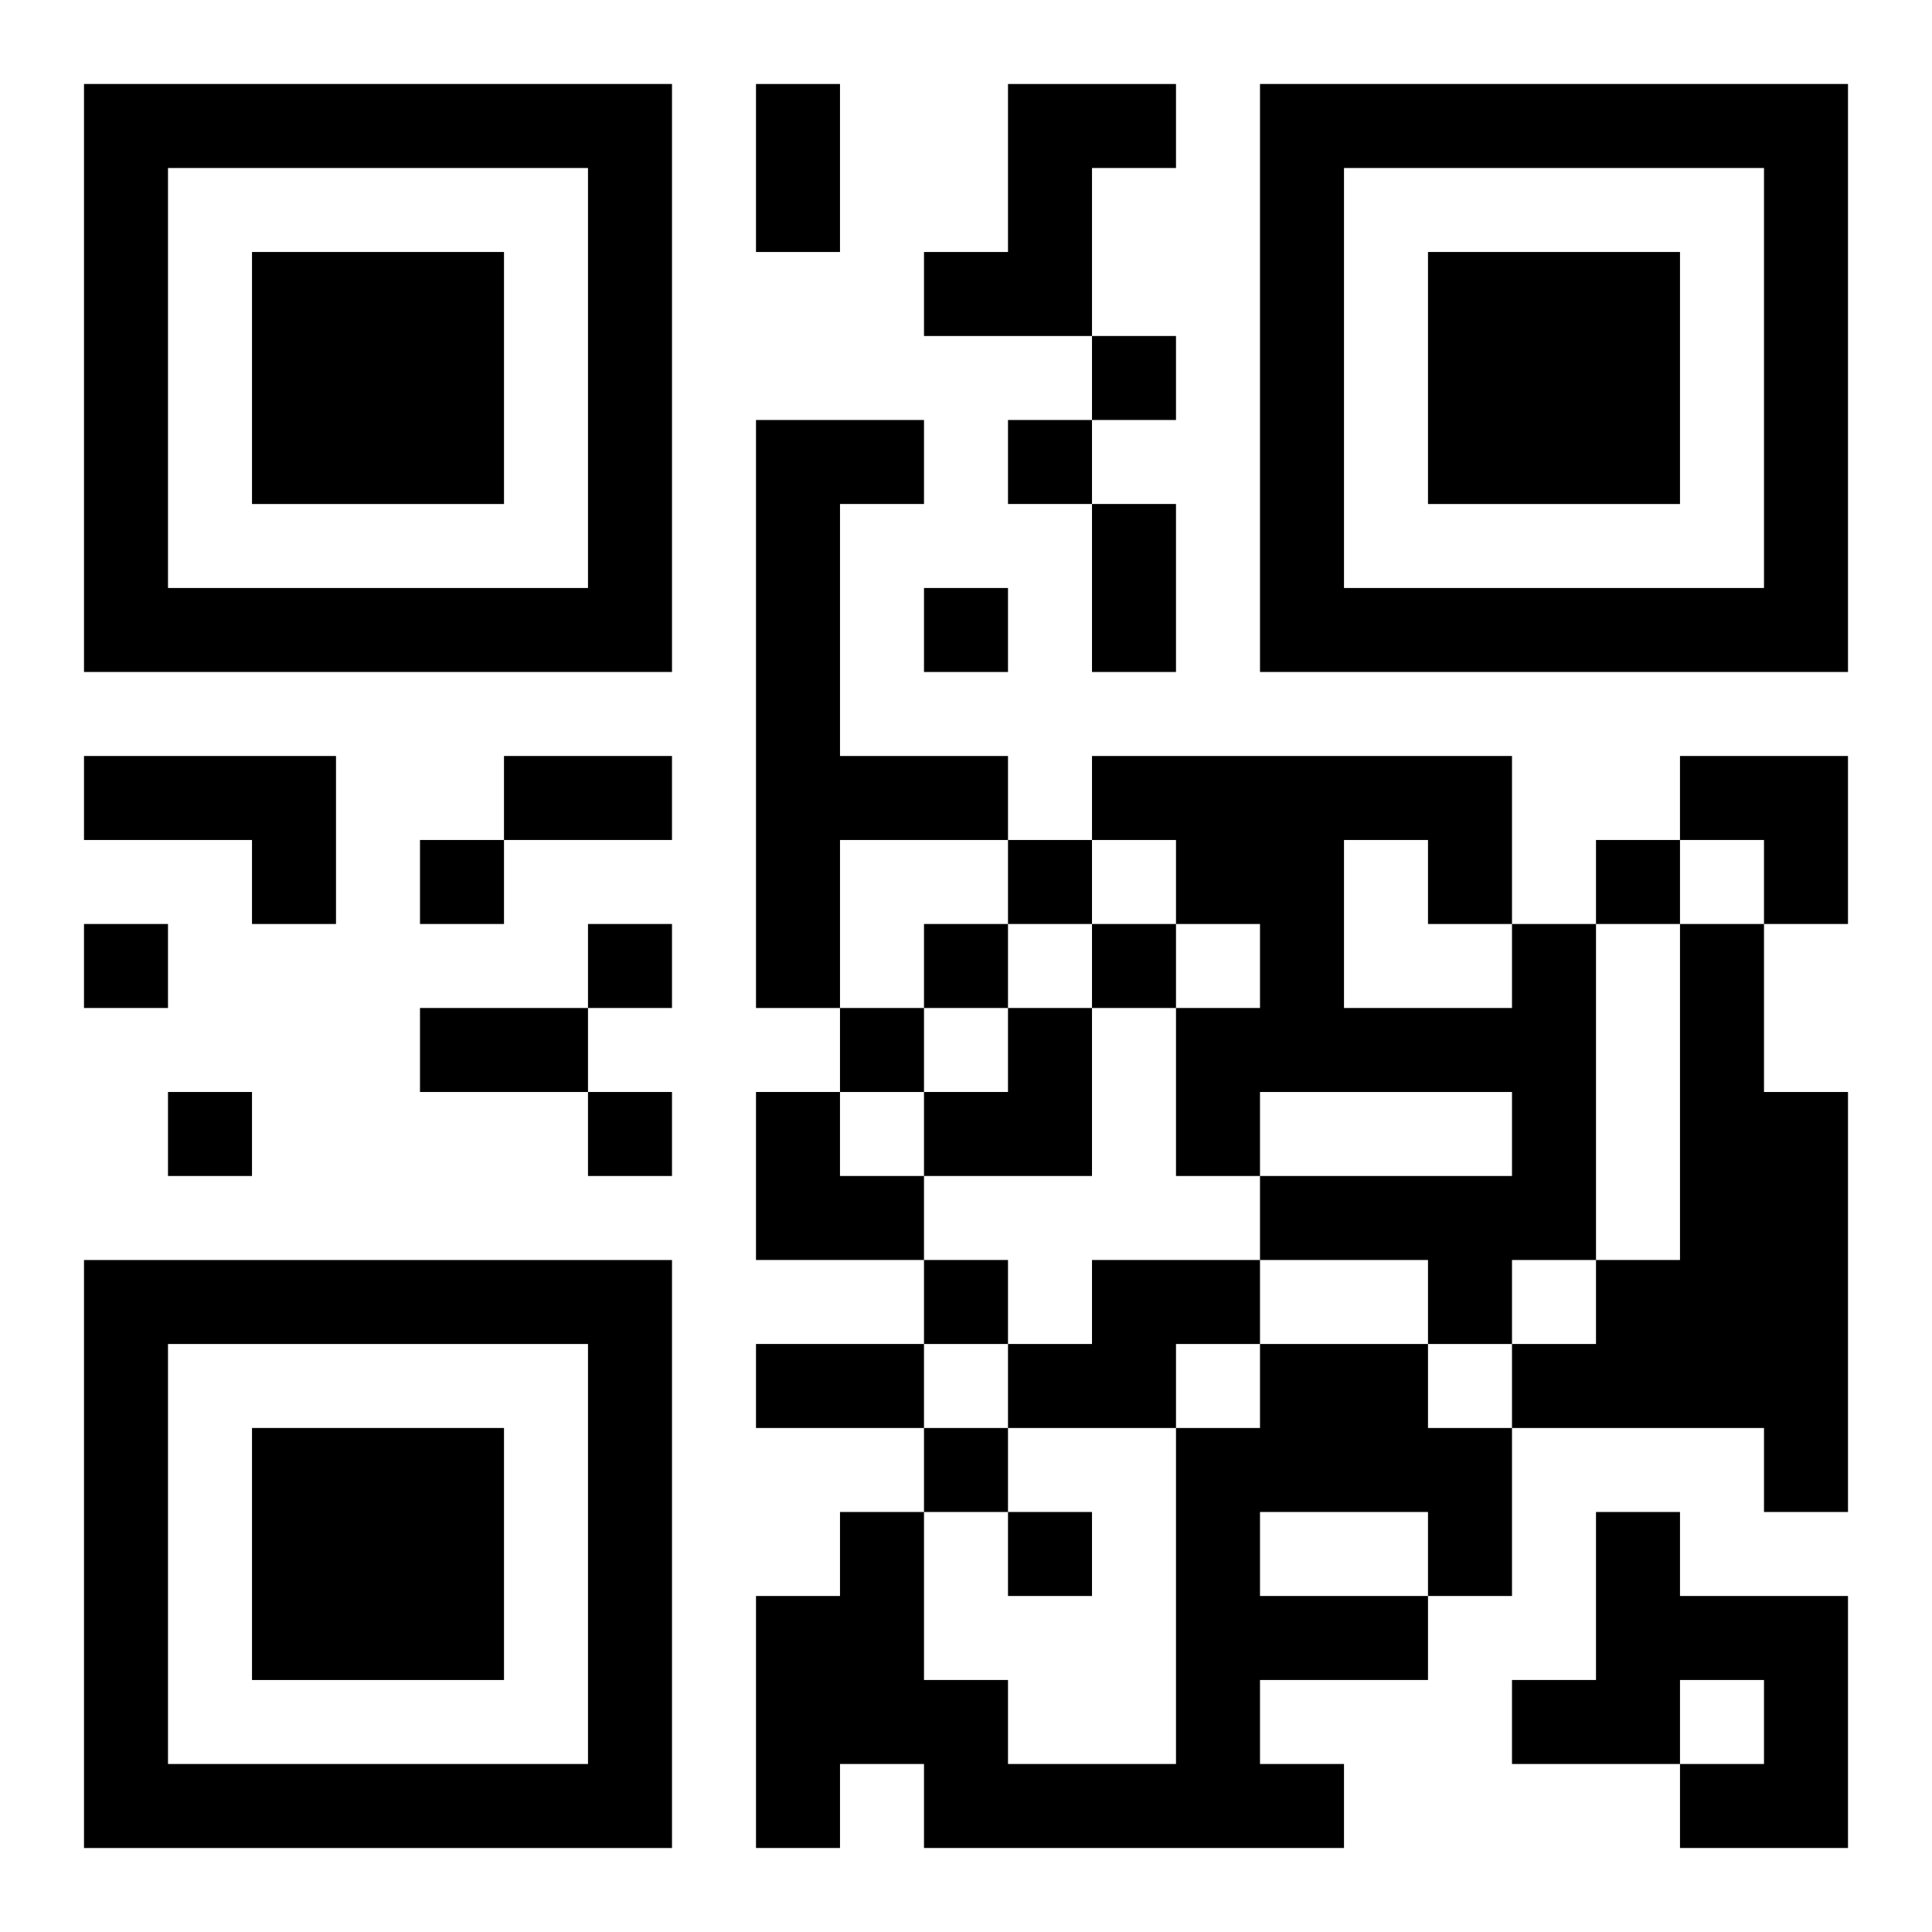
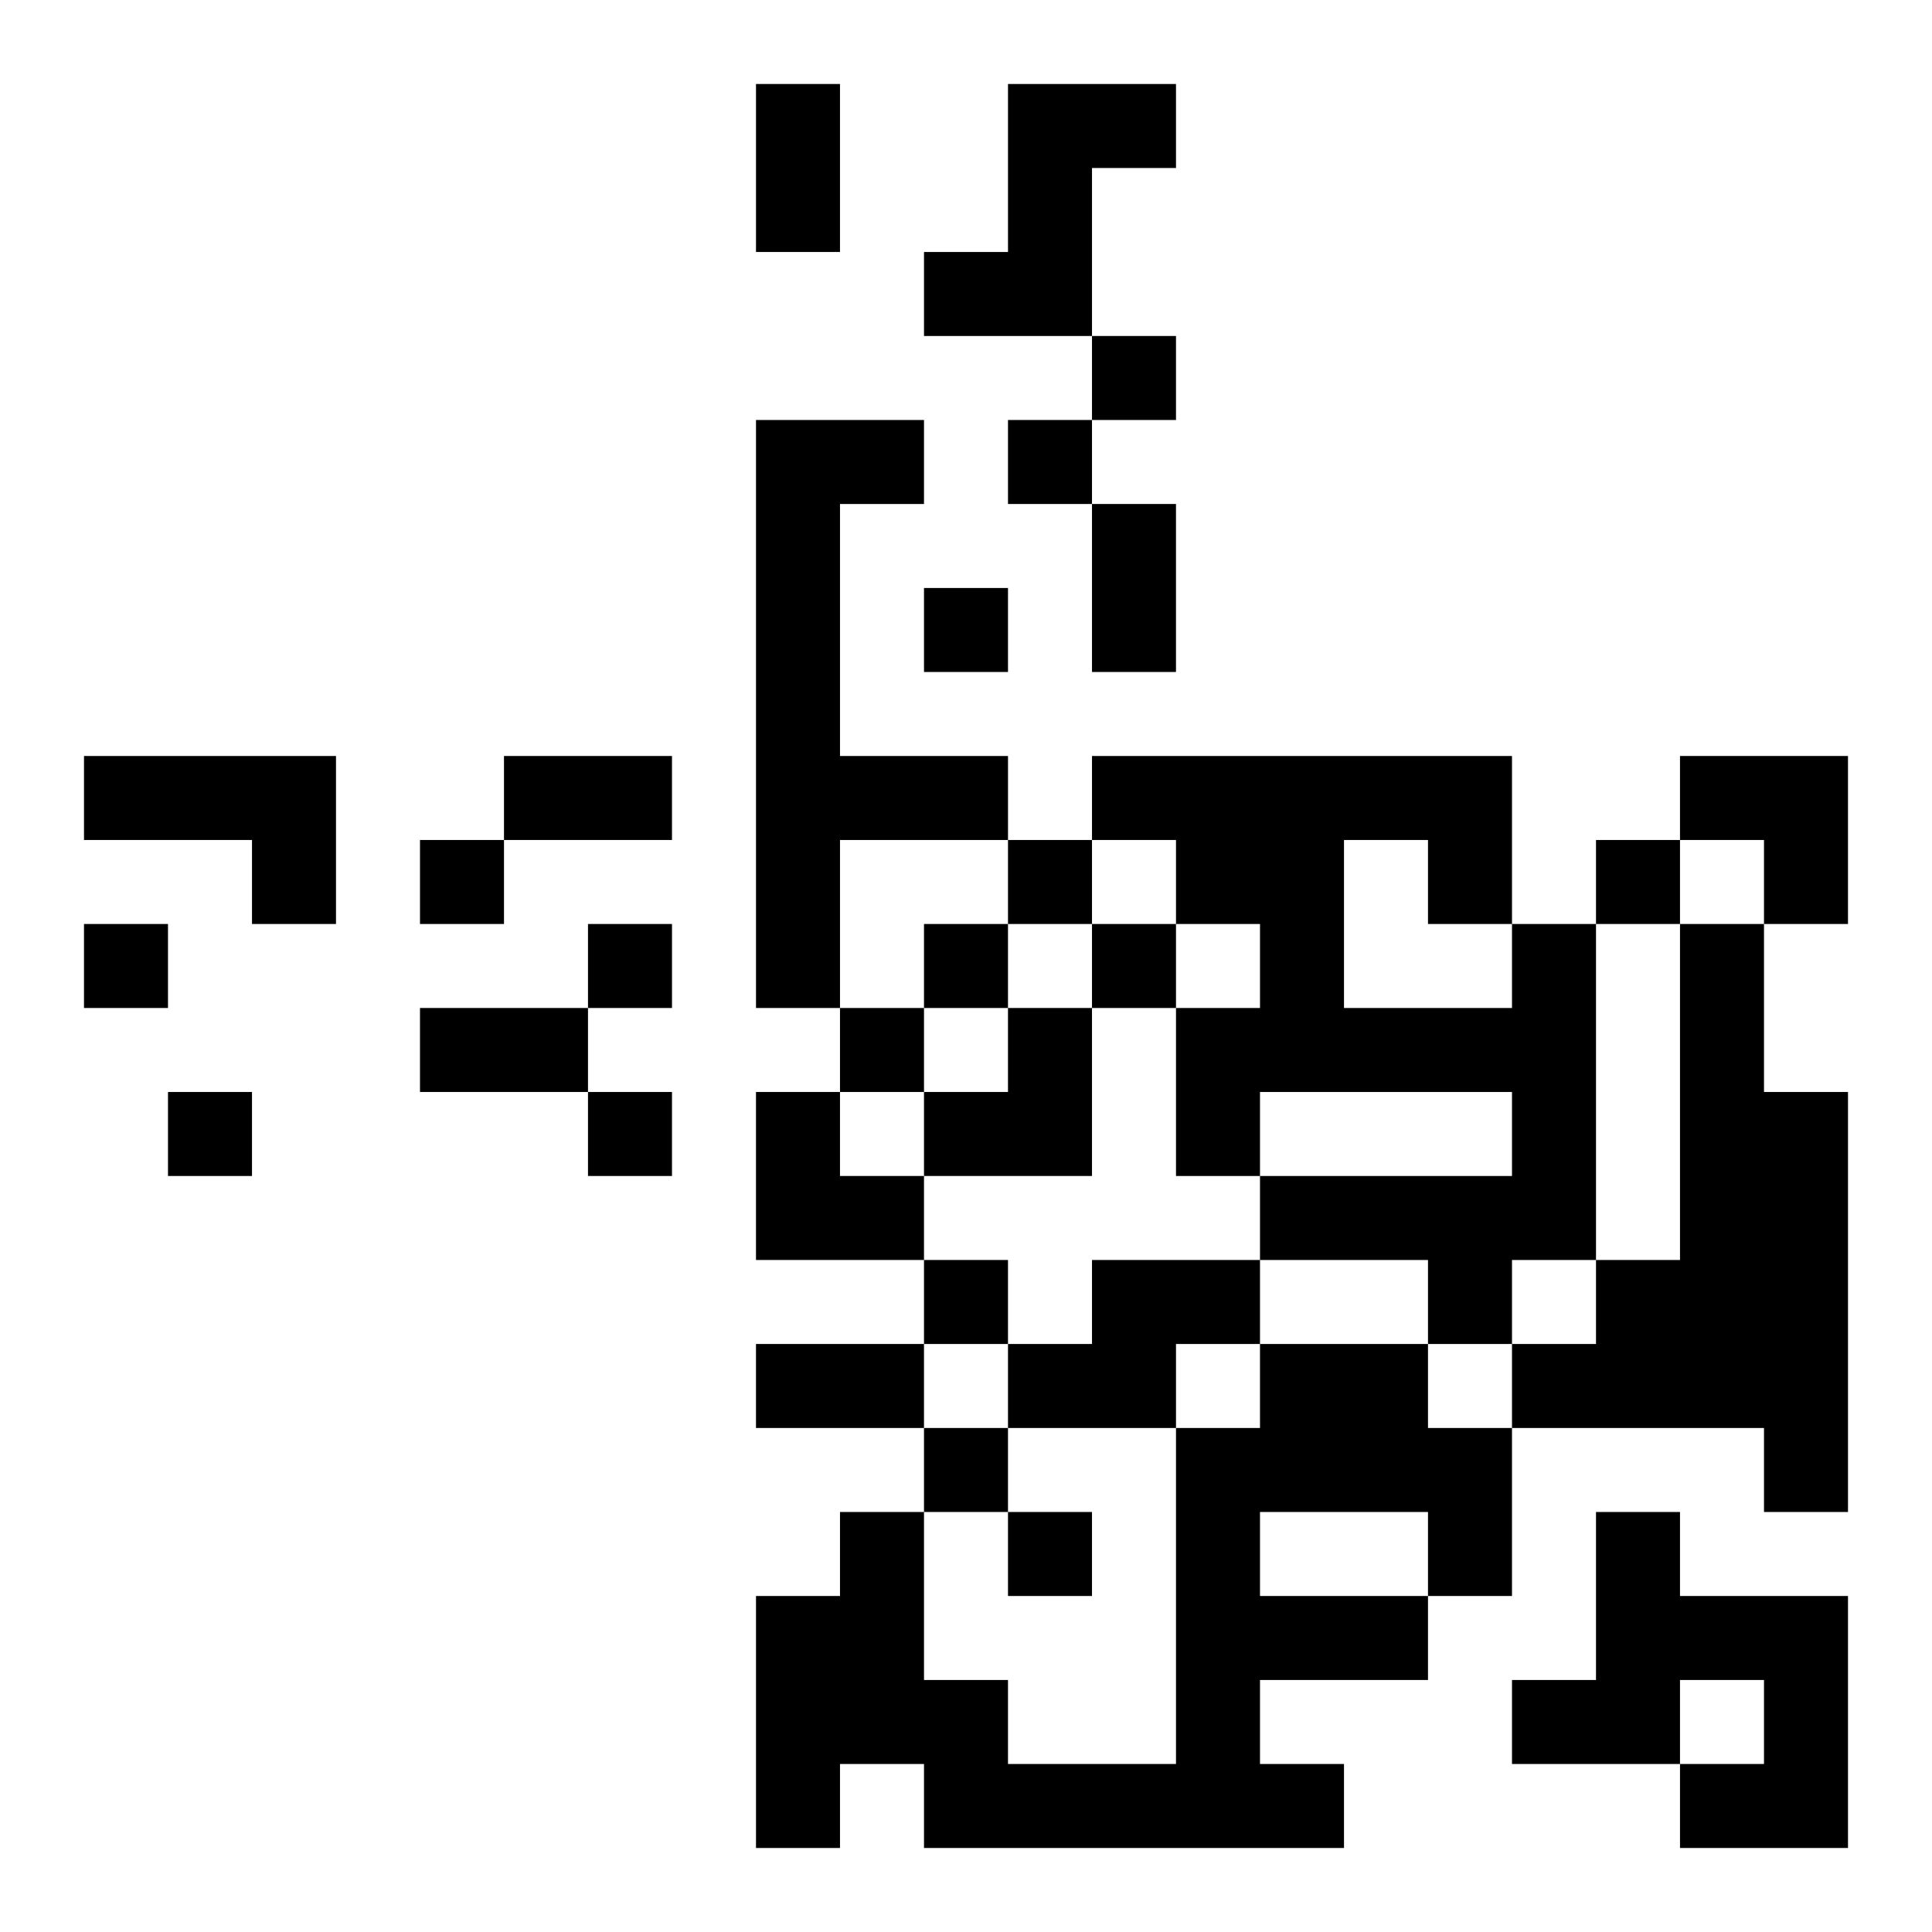
<svg xmlns="http://www.w3.org/2000/svg" xmlns:xlink="http://www.w3.org/1999/xlink" width="250" height="250" baseProfile="full" version="1.1" viewBox="-1 -1 23 23">
  <symbol id="a">
-     <path d="m0 7v7h7v-7h-7zm1 1h5v5h-5v-5zm1 1v3h3v-3h-3z" />
-   </symbol>
+     </symbol>
  <use y="-7" xlink:href="#a" />
  <use y="7" xlink:href="#a" />
  <use x="14" y="-7" xlink:href="#a" />
  <path d="m11 0h2v1h-1v2h-2v-1h1v-2m-3 4h2v1h-1v3h2v1h-2v2h-1v-7m-8 4h3v2h-1v-1h-2v-1m17 2h1v4h-1v1h-1v-1h-2v-1h3v-1h-3v1h-1v-2h1v-1h-1v-1h-1v-1h5v2m-2-1v2h2v-1h-1v-1h-1m4 1h1v2h1v5h-1v-1h-3v-1h1v-1h1v-4m-7 4h2v1h-1v1h-2v-1h1v-1m2 1h2v1h1v2h-1v1h-2v1h1v1h-5v-1h-1v1h-1v-3h1v-1h1v2h1v1h2v-4h1v-1m0 2v1h2v-1h-2m4 0h1v1h2v3h-2v-1h1v-1h-1v1h-2v-1h1v-2m-6-14v1h1v-1h-1m-1 1v1h1v-1h-1m-1 2v1h1v-1h-1m-6 3v1h1v-1h-1m7 0v1h1v-1h-1m7 0v1h1v-1h-1m-18 1v1h1v-1h-1m6 0v1h1v-1h-1m4 0v1h1v-1h-1m2 0v1h1v-1h-1m-3 1v1h1v-1h-1m-8 1v1h1v-1h-1m5 0v1h1v-1h-1m4 2v1h1v-1h-1m0 2v1h1v-1h-1m1 1v1h1v-1h-1m-3-17h1v2h-1v-2m4 5h1v2h-1v-2m-7 3h2v1h-2v-1m-1 3h2v1h-2v-1m4 4h2v1h-2v-1m11-7h2v2h-1v-1h-1zm-9 3m1 0h1v2h-2v-1h1zm-3 1h1v1h1v1h-2z" />
</svg>